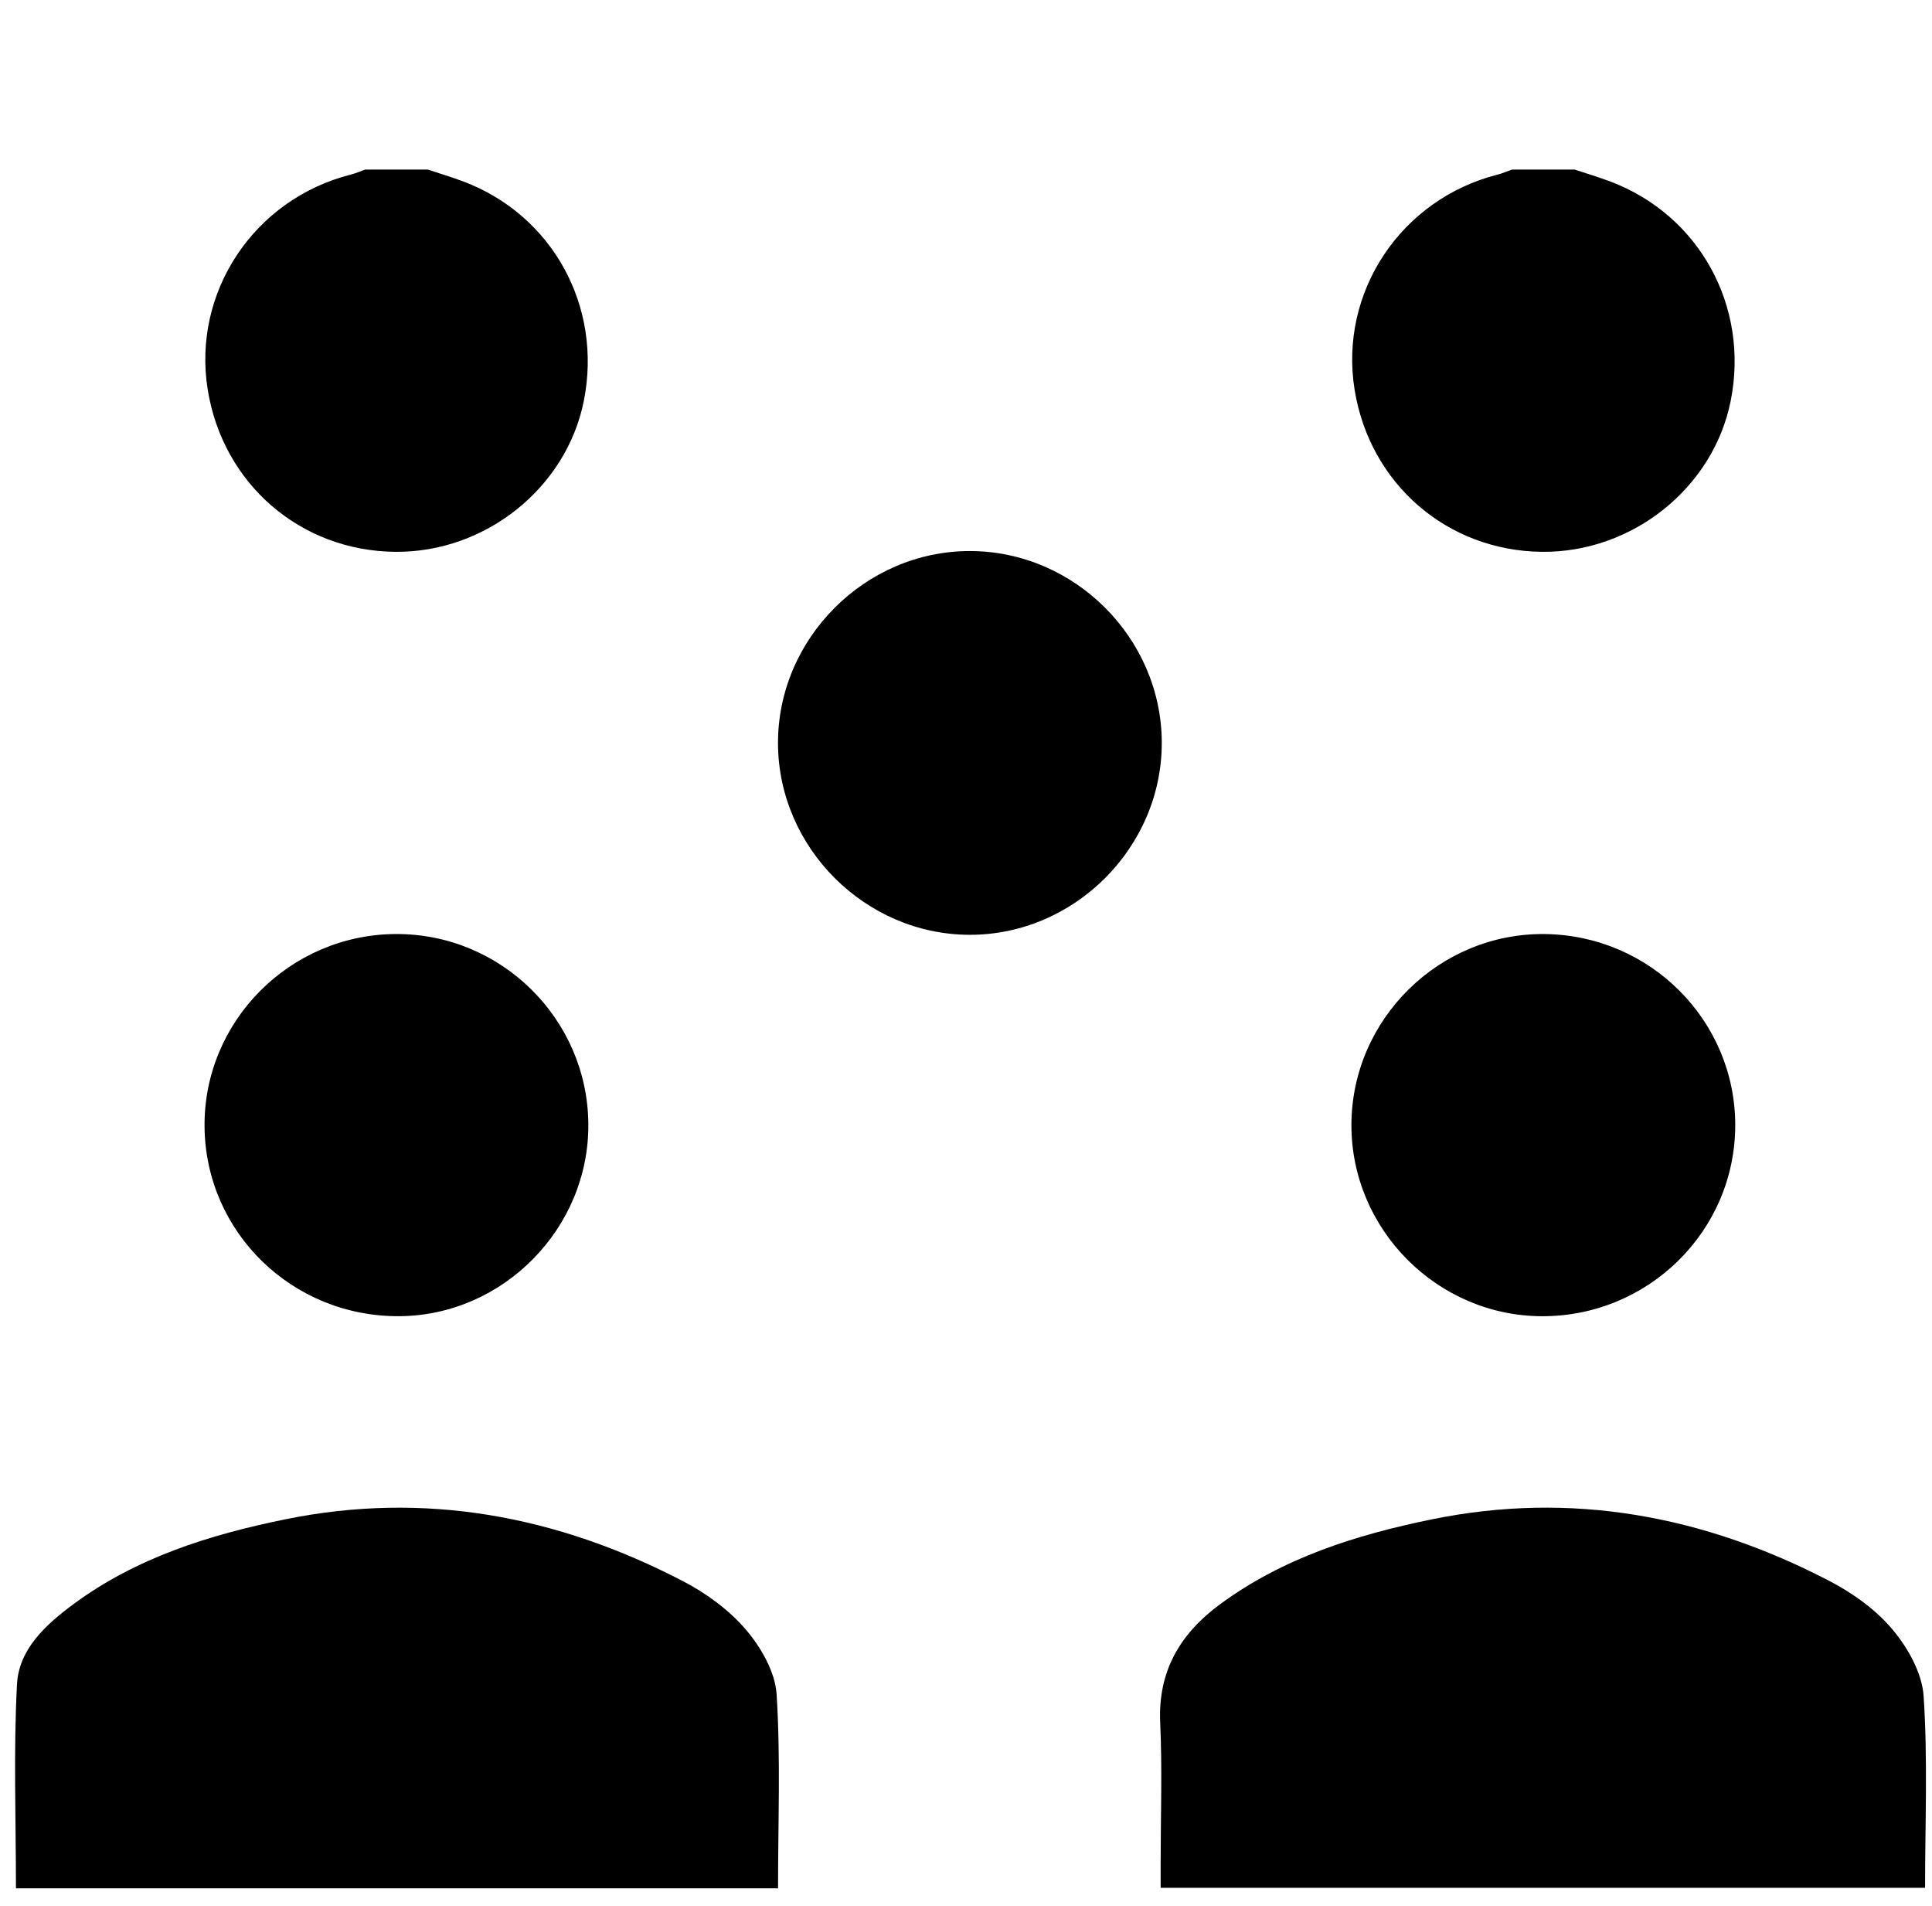
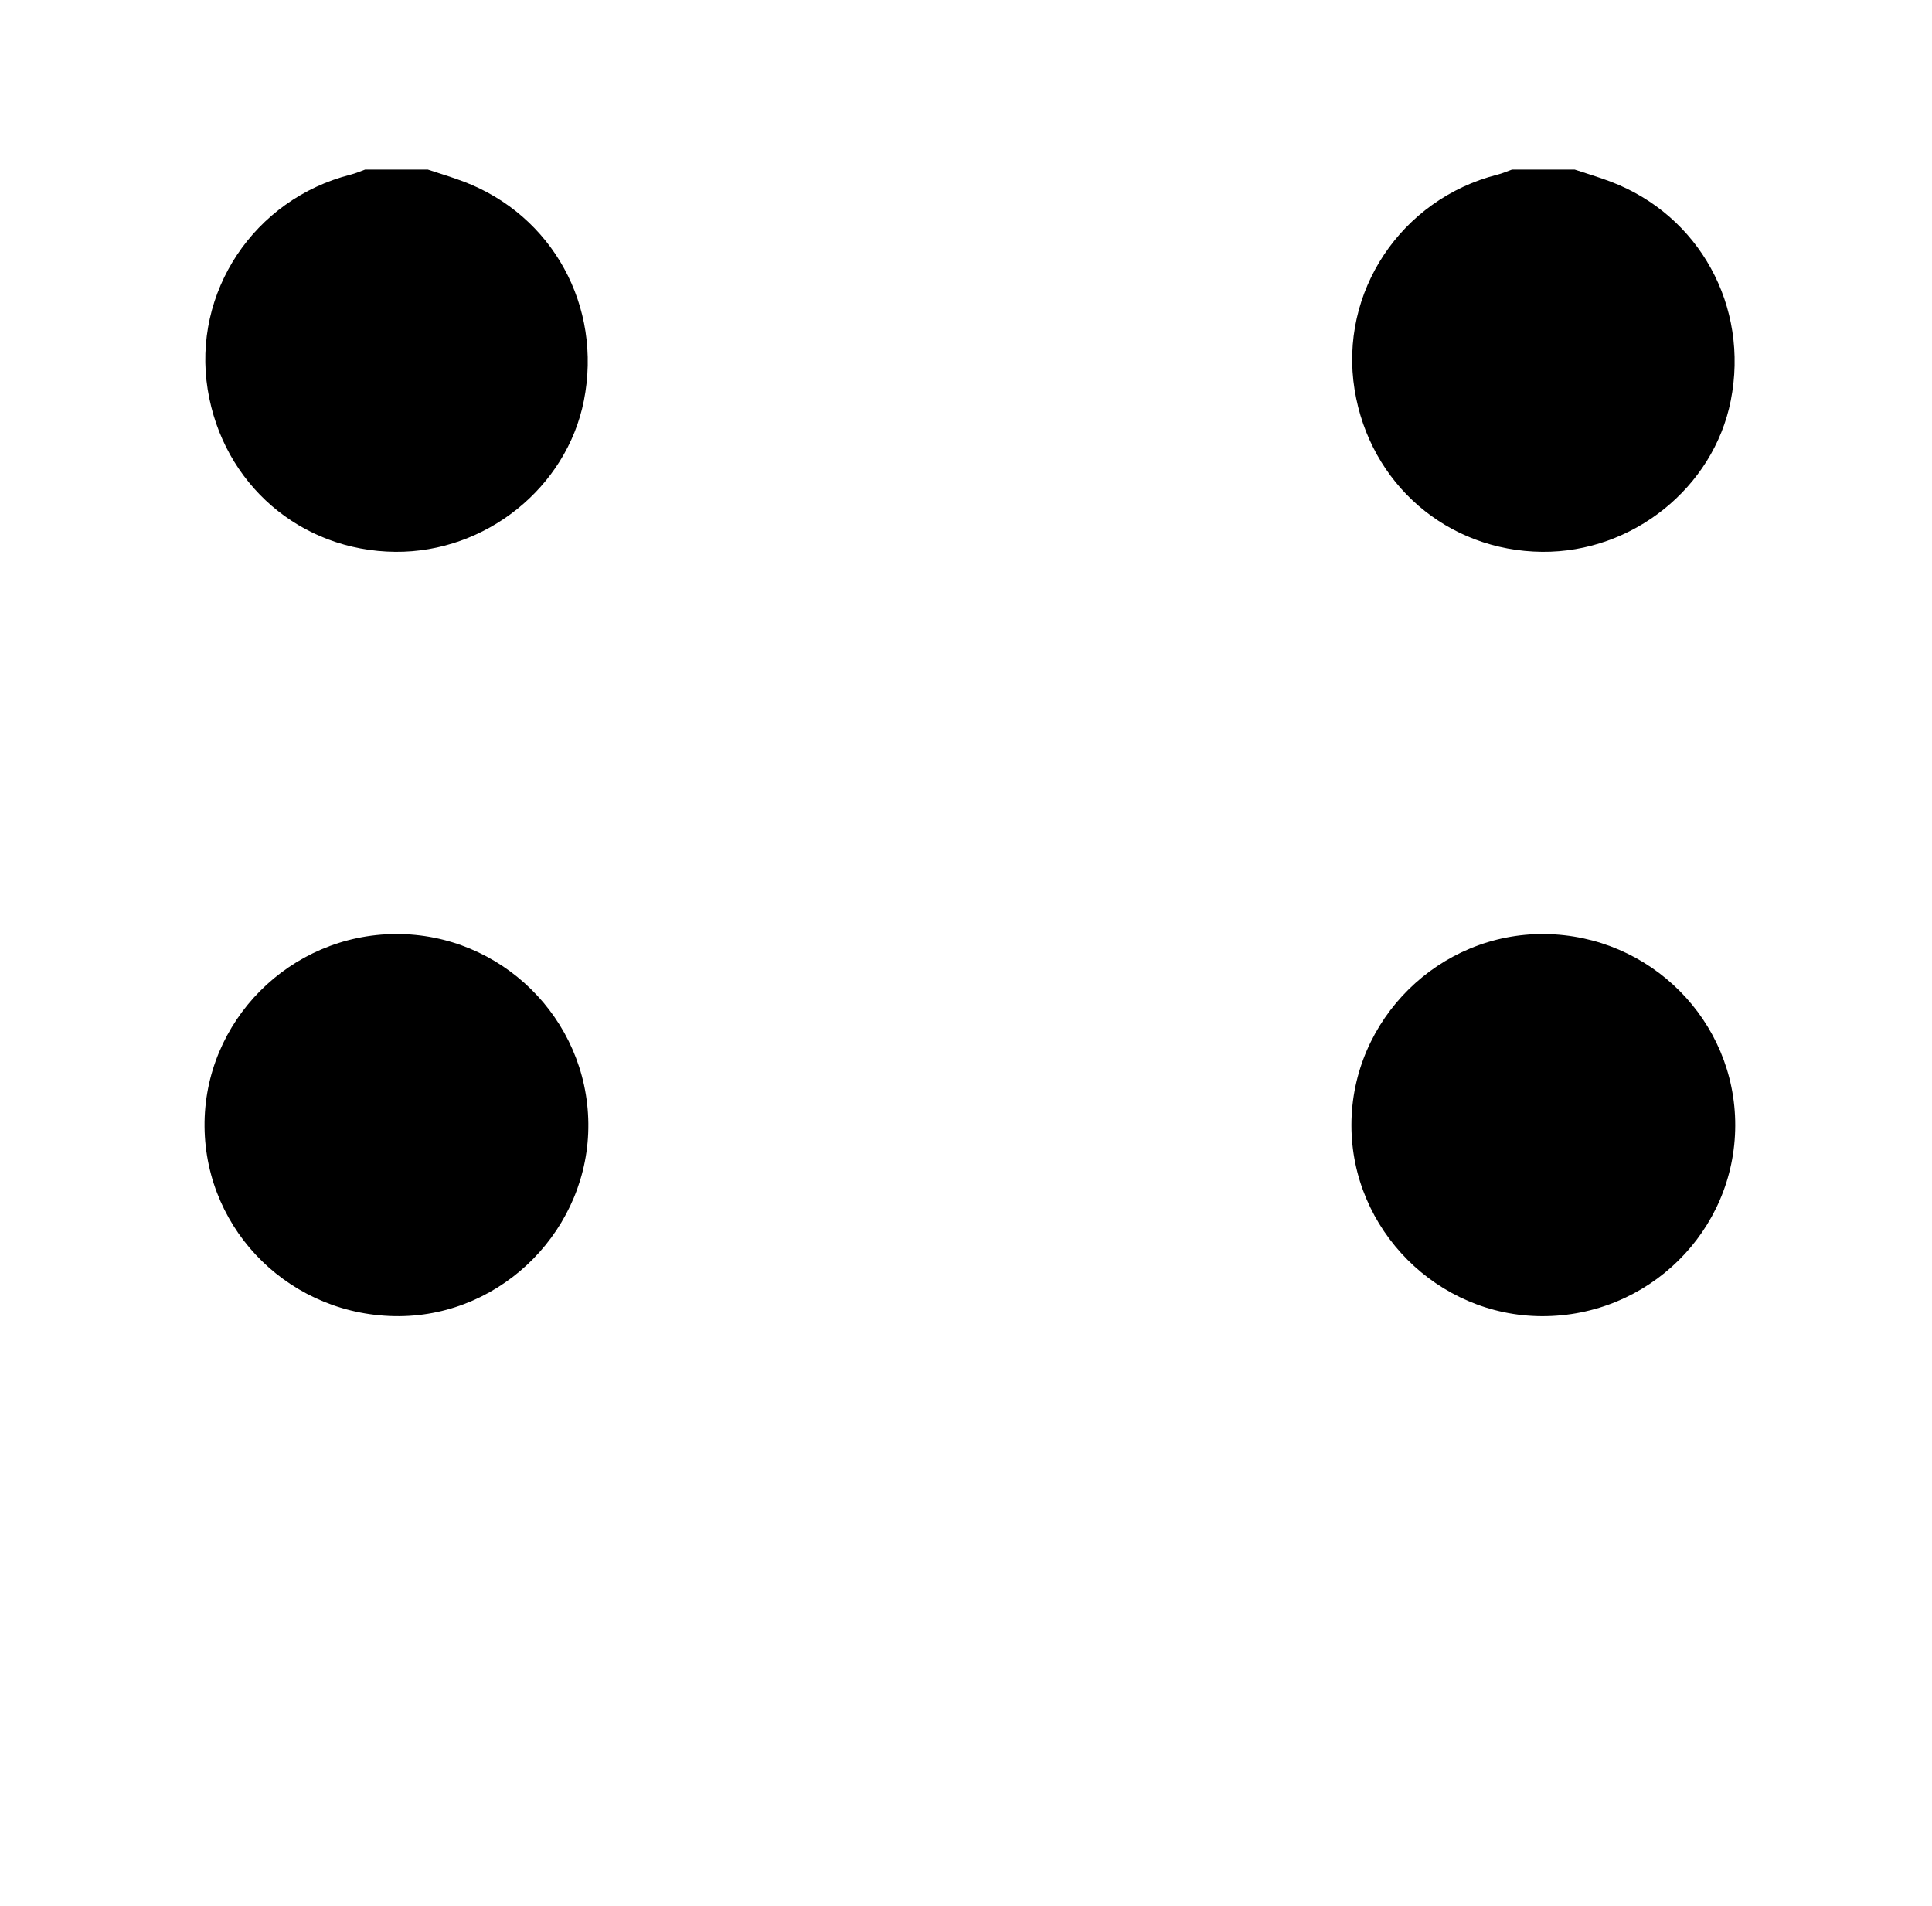
<svg xmlns="http://www.w3.org/2000/svg" id="HEADLESS-improved-collaboration" viewBox="0 0 896.35 884.33">
  <g id="bZ5i22.tif">
    <g>
      <path d="M198.48,78.66c5.5,1.83,11.08,3.48,16.5,5.53,41.35,15.59,64.6,57.95,55.9,101.7-8.03,40.38-45.55,70.45-87.46,70.09-44.01-.38-80-31.49-87.05-75.23-7.28-45.17,21.48-88.38,66.34-99.75,2.27-.58,4.45-1.55,6.67-2.33h29.1Z" />
      <path d="M730.57,78.66c5.5,1.83,11.08,3.48,16.5,5.53,41.35,15.59,64.6,57.95,55.9,101.7-8.03,40.38-45.55,70.45-87.46,70.09-44.01-.38-80-31.49-87.05-75.23-7.28-45.17,21.48-88.38,66.34-99.75,2.27-.58,4.45-1.55,6.67-2.33,9.7,0,19.4,0,29.1,0Z" />
-       <path d="M360.97,875.97H7.4c0-31.95-1.17-63.39,.48-94.68,.86-16.29,13.39-27.68,26.13-37.1,29.27-21.66,63.24-32.24,98.25-39.39,64.91-13.25,126.39-1.58,184.56,28.65,10.84,5.63,21.45,13.38,29.3,22.59,7.01,8.22,13.53,19.59,14.19,29.95,1.88,29.6,.66,59.4,.66,89.98Z" />
-       <path d="M538.48,875.74c0-3.9,0-7.6,0-11.29,0-21.8,.78-43.62-.21-65.38-1.08-23.88,9.29-41.24,27.65-54.79,29.3-21.63,63.23-32.28,98.23-39.45,64.9-13.29,126.39-1.71,184.57,28.53,10.84,5.64,21.56,13.29,29.32,22.54,7.15,8.52,13.72,20.22,14.43,30.92,1.95,29.25,.67,58.72,.67,88.91h-354.67Z" />
-       <path d="M539,344.31c.21,48.71-40.5,89.47-89.23,89.33-48.33-.14-88.63-40.38-88.82-88.7-.19-48.7,40.52-89.46,89.23-89.32,48.38,.13,88.62,40.31,88.83,88.69Z" />
      <path d="M183.7,433.28c48.72-.2,88.76,39.22,89.26,87.9,.5,48.45-39.4,89.1-87.74,89.38-49.59,.29-89.83-38.86-90.32-87.86-.49-48.9,39.55-89.22,88.79-89.42Z" />
      <path d="M715.37,610.57c-48.53-.14-88.46-40.24-88.38-88.76,.08-48.94,40.75-89.08,89.7-88.52,48.99,.56,88.47,40.23,88.37,88.8-.1,48.97-40.3,88.63-89.69,88.48Z" />
    </g>
  </g>
</svg>